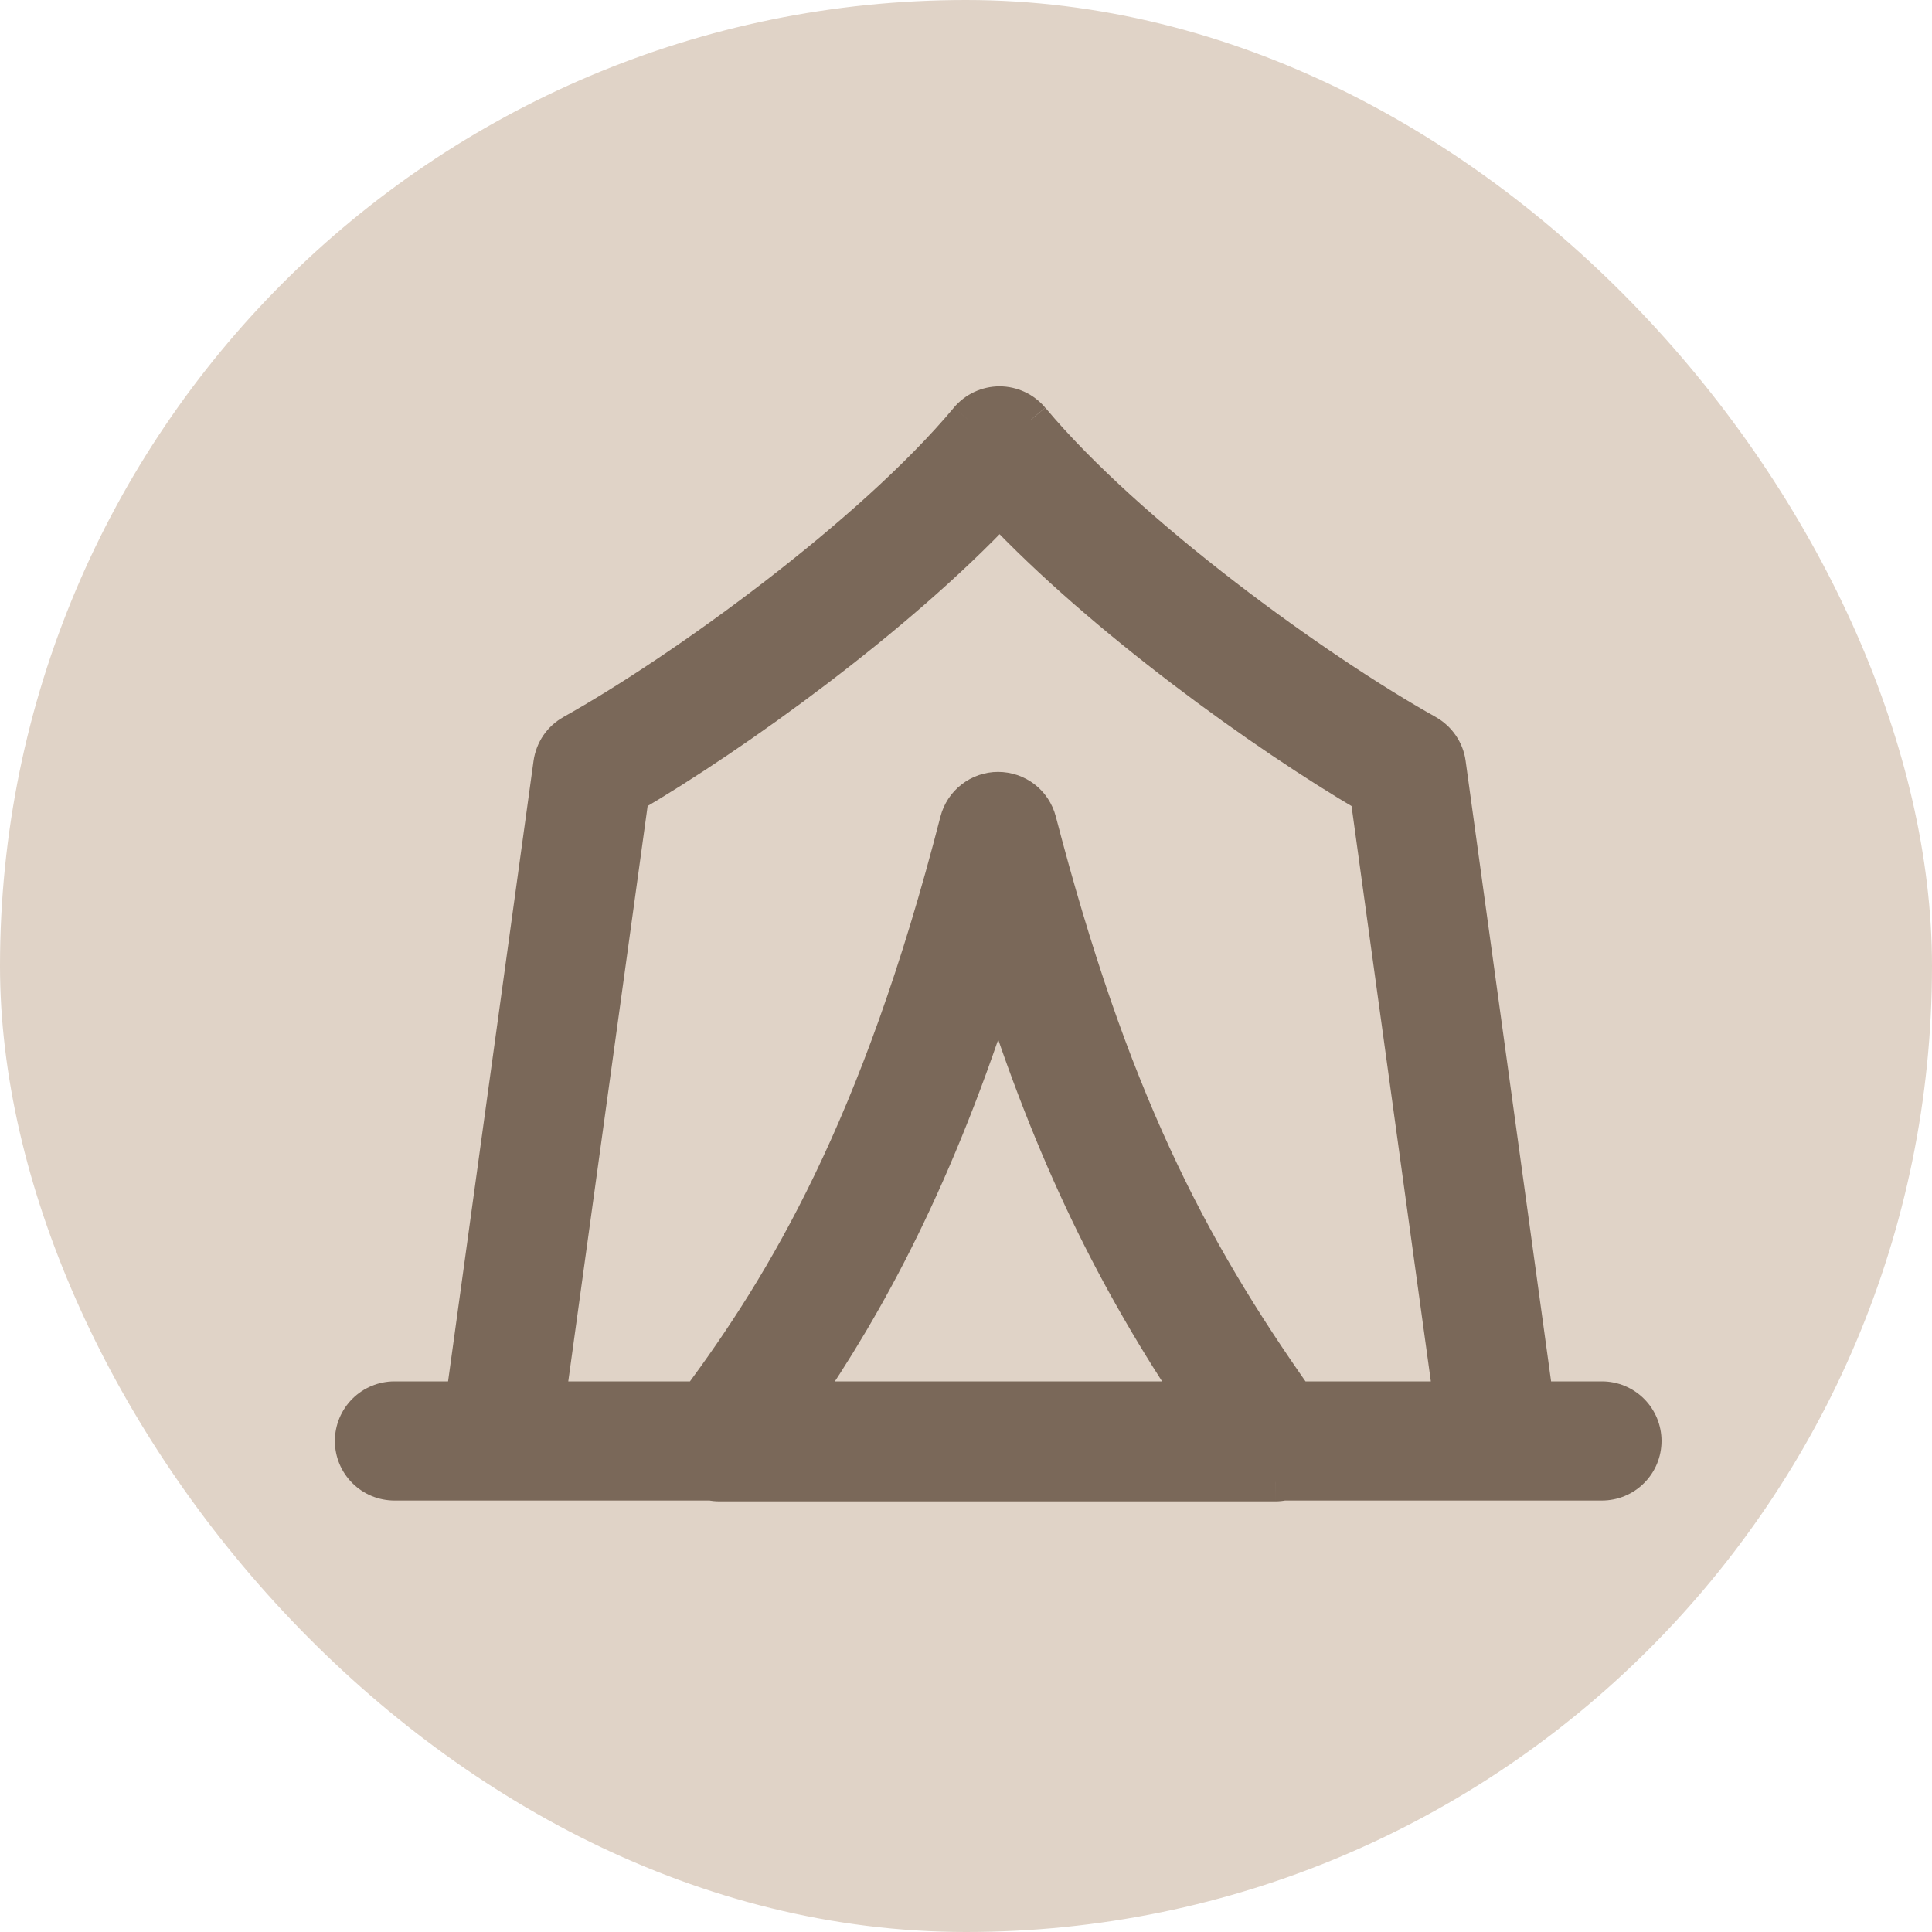
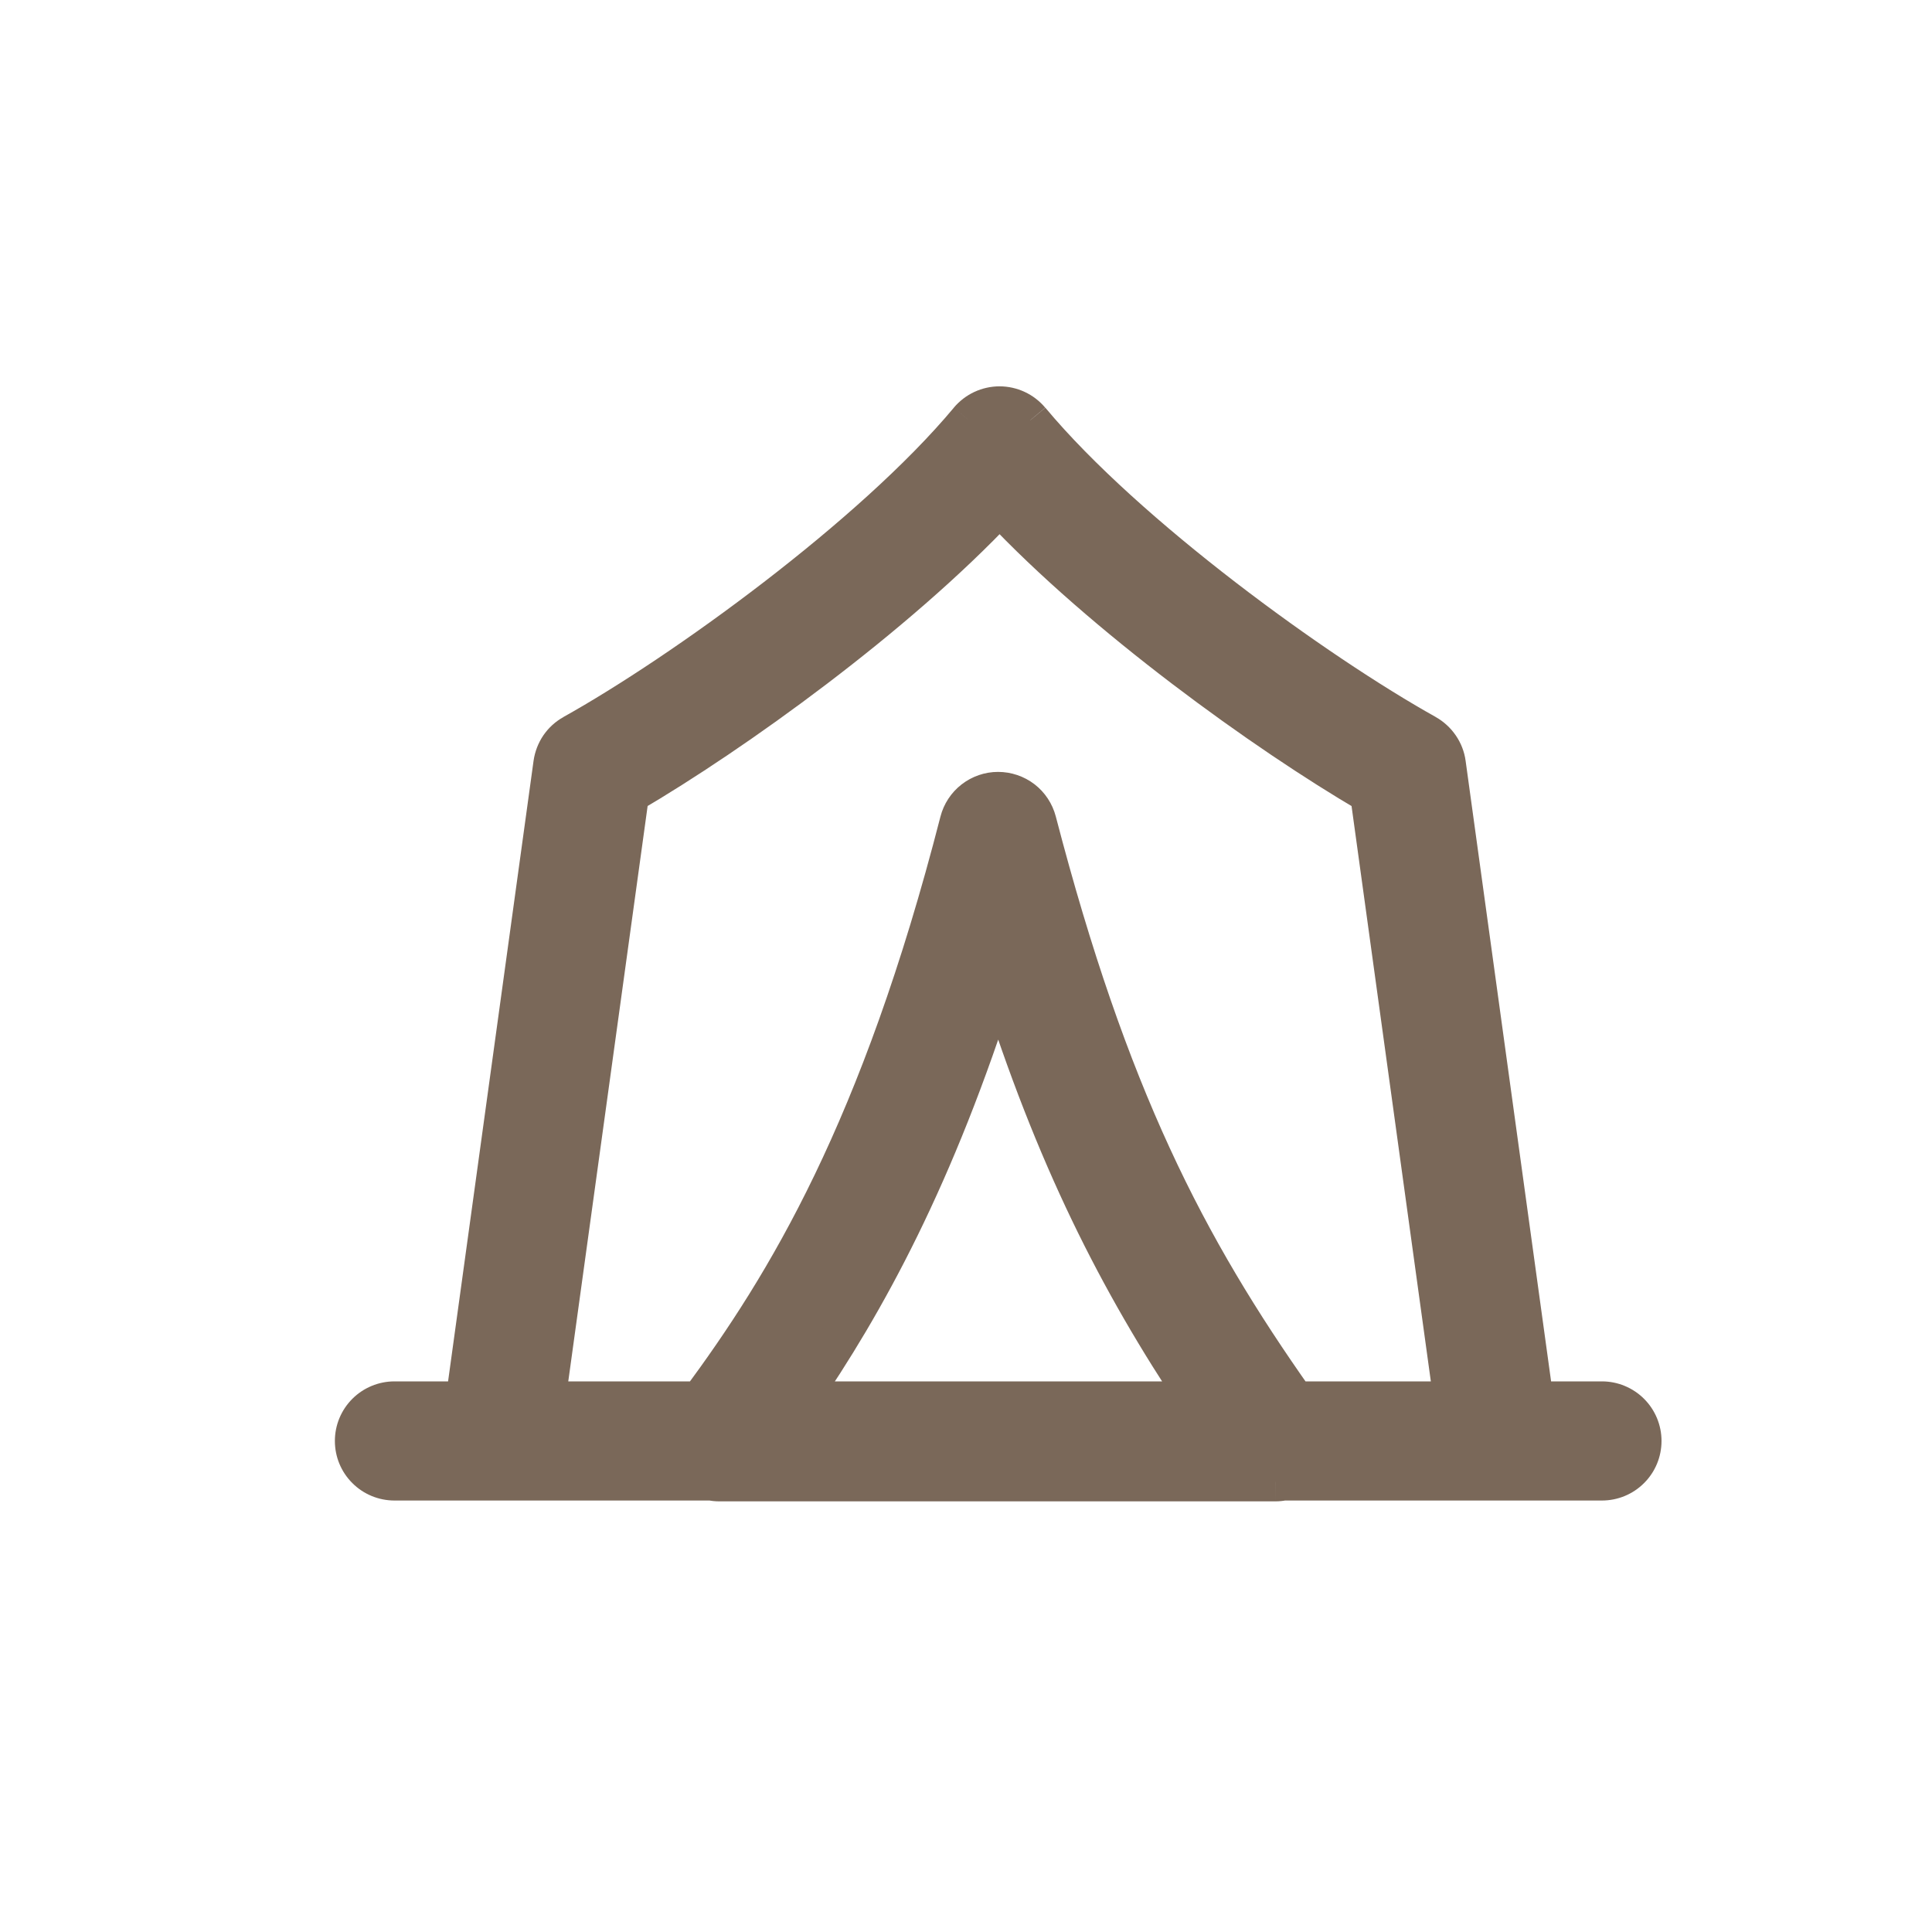
<svg xmlns="http://www.w3.org/2000/svg" width="30" height="30" viewBox="0 0 30 30" fill="none">
-   <rect width="30" height="30" rx="15" fill="#E0D3C7" />
  <mask id="path-2-outside-1_161_721" maskUnits="userSpaceOnUse" x="4.5" y="5.299" width="22" height="19" fill="black">
    <rect fill="white" x="4.5" y="5.299" width="22" height="19" />
    <path d="M16 6.523C15.941 6.453 15.868 6.396 15.785 6.358C15.702 6.319 15.612 6.299 15.521 6.299C15.429 6.299 15.339 6.319 15.256 6.358C15.173 6.396 15.1 6.453 15.041 6.523C13.545 8.317 10.594 10.448 8.896 11.395C8.812 11.443 8.74 11.509 8.685 11.588C8.631 11.668 8.596 11.76 8.582 11.855L7.219 21.75H6.125C5.959 21.75 5.8 21.816 5.683 21.933C5.566 22.051 5.5 22.209 5.5 22.375C5.5 22.541 5.566 22.7 5.683 22.817C5.8 22.934 5.959 23 6.125 23H11.045C11.087 23.009 11.128 23.013 11.17 23.013H19.802C19.845 23.013 19.886 23.009 19.927 23H24.875C25.041 23 25.2 22.934 25.317 22.817C25.434 22.7 25.5 22.541 25.5 22.375C25.5 22.209 25.434 22.051 25.317 21.933C25.2 21.816 25.041 21.75 24.875 21.75H23.824L22.461 11.855C22.448 11.759 22.413 11.668 22.358 11.588C22.303 11.508 22.231 11.442 22.146 11.395C20.449 10.448 17.496 8.317 16.001 6.523M20.116 21.75C18.421 19.353 17.215 17.019 16.104 12.753C16.069 12.619 15.99 12.5 15.88 12.416C15.771 12.331 15.636 12.286 15.498 12.286C15.359 12.286 15.225 12.332 15.116 12.417C15.006 12.502 14.928 12.621 14.894 12.755C13.662 17.549 12.207 19.938 10.866 21.75H8.48L9.779 12.332C11.408 11.379 13.911 9.574 15.521 7.863C17.131 9.574 19.634 11.379 21.264 12.332L22.562 21.75H20.116ZM18.6 21.75H12.402C13.449 20.228 14.527 18.271 15.5 15.187C16.38 17.971 17.363 19.899 18.599 21.749" />
  </mask>
  <path d="M16 6.523C15.941 6.453 15.868 6.396 15.785 6.358C15.702 6.319 15.612 6.299 15.521 6.299C15.429 6.299 15.339 6.319 15.256 6.358C15.173 6.396 15.1 6.453 15.041 6.523C13.545 8.317 10.594 10.448 8.896 11.395C8.812 11.443 8.74 11.509 8.685 11.588C8.631 11.668 8.596 11.76 8.582 11.855L7.219 21.75H6.125C5.959 21.75 5.8 21.816 5.683 21.933C5.566 22.051 5.5 22.209 5.5 22.375C5.5 22.541 5.566 22.7 5.683 22.817C5.8 22.934 5.959 23 6.125 23H11.045C11.087 23.009 11.128 23.013 11.17 23.013H19.802C19.845 23.013 19.886 23.009 19.927 23H24.875C25.041 23 25.2 22.934 25.317 22.817C25.434 22.7 25.5 22.541 25.5 22.375C25.5 22.209 25.434 22.051 25.317 21.933C25.2 21.816 25.041 21.75 24.875 21.75H23.824L22.461 11.855C22.448 11.759 22.413 11.668 22.358 11.588C22.303 11.508 22.231 11.442 22.146 11.395C20.449 10.448 17.496 8.317 16.001 6.523M20.116 21.75C18.421 19.353 17.215 17.019 16.104 12.753C16.069 12.619 15.99 12.5 15.88 12.416C15.771 12.331 15.636 12.286 15.498 12.286C15.359 12.286 15.225 12.332 15.116 12.417C15.006 12.502 14.928 12.621 14.894 12.755C13.662 17.549 12.207 19.938 10.866 21.75H8.48L9.779 12.332C11.408 11.379 13.911 9.574 15.521 7.863C17.131 9.574 19.634 11.379 21.264 12.332L22.562 21.75H20.116ZM18.6 21.75H12.402C13.449 20.228 14.527 18.271 15.5 15.187C16.38 17.971 17.363 19.899 18.599 21.749" fill="#7A6859" />
  <path d="M15.041 6.523L14.811 6.33L14.811 6.331L15.041 6.523ZM8.896 11.395L8.75 11.133L8.75 11.134L8.896 11.395ZM8.582 11.855L8.88 11.896L8.88 11.896L8.582 11.855ZM7.219 21.75V22.05H7.48L7.516 21.791L7.219 21.75ZM5.5 22.375H5.2H5.5ZM11.045 23L11.104 22.706L11.075 22.7H11.045V23ZM19.802 23.013L19.803 22.713H19.802V23.013ZM19.927 23V22.7H19.897L19.868 22.706L19.927 23ZM23.824 21.75L23.527 21.791L23.562 22.05H23.824V21.75ZM22.461 11.855L22.758 11.814L22.758 11.814L22.461 11.855ZM22.146 11.395L22 11.657L22 11.657L22.146 11.395ZM20.116 21.75L19.871 21.924L19.961 22.05H20.116V21.75ZM16.104 12.753L16.394 12.677L16.394 12.677L16.104 12.753ZM14.894 12.755L14.603 12.681L14.603 12.681L14.894 12.755ZM10.866 21.75V22.05H11.018L11.107 21.929L10.866 21.75ZM8.48 21.75L8.183 21.709L8.136 22.05H8.48V21.75ZM9.779 12.332L9.627 12.073L9.501 12.146L9.482 12.291L9.779 12.332ZM15.521 7.863L15.74 7.657L15.521 7.425L15.303 7.657L15.521 7.863ZM21.264 12.332L21.561 12.291L21.541 12.146L21.415 12.072L21.264 12.332ZM22.562 21.75V22.05H22.907L22.86 21.709L22.562 21.75ZM12.402 21.75L12.155 21.58L11.832 22.05H12.402V21.75ZM15.5 15.187L15.786 15.096L15.5 14.19L15.214 15.096L15.5 15.187ZM16.23 6.33C16.143 6.227 16.035 6.143 15.912 6.086L15.658 6.629C15.701 6.649 15.739 6.679 15.77 6.715L16.23 6.33ZM15.912 6.086C15.79 6.029 15.656 5.999 15.521 5.999V6.599C15.568 6.599 15.615 6.609 15.658 6.629L15.912 6.086ZM15.521 5.999C15.385 5.999 15.252 6.029 15.129 6.086L15.383 6.629C15.426 6.609 15.473 6.599 15.521 6.599V5.999ZM15.129 6.086C15.007 6.143 14.898 6.227 14.811 6.33L15.271 6.715C15.302 6.679 15.34 6.649 15.383 6.629L15.129 6.086ZM14.811 6.331C13.347 8.086 10.43 10.196 8.75 11.133L9.042 11.657C10.758 10.7 13.743 8.547 15.272 6.715L14.811 6.331ZM8.75 11.134C8.625 11.203 8.518 11.301 8.437 11.419L8.933 11.758C8.961 11.716 8.999 11.682 9.043 11.657L8.75 11.134ZM8.437 11.419C8.357 11.537 8.305 11.673 8.285 11.814L8.88 11.896C8.887 11.847 8.905 11.799 8.933 11.758L8.437 11.419ZM8.285 11.814L6.922 21.709L7.516 21.791L8.88 11.896L8.285 11.814ZM7.219 21.45H6.125V22.05H7.219V21.45ZM6.125 21.45C5.88 21.45 5.644 21.548 5.471 21.721L5.895 22.145C5.956 22.084 6.039 22.05 6.125 22.05V21.45ZM5.471 21.721C5.297 21.895 5.2 22.13 5.2 22.375H5.8C5.8 22.289 5.834 22.206 5.895 22.145L5.471 21.721ZM5.2 22.375C5.2 22.621 5.297 22.856 5.471 23.029L5.895 22.605C5.834 22.544 5.8 22.462 5.8 22.375H5.2ZM5.471 23.029C5.644 23.203 5.88 23.3 6.125 23.3V22.7C6.039 22.7 5.956 22.666 5.895 22.605L5.471 23.029ZM6.125 23.3H11.045V22.7H6.125V23.3ZM10.986 23.294C11.047 23.307 11.108 23.313 11.17 23.313V22.713C11.149 22.713 11.127 22.711 11.104 22.706L10.986 23.294ZM11.17 23.313H19.802V22.713H11.17V23.313ZM19.802 23.313C19.864 23.313 19.926 23.307 19.987 23.294L19.868 22.706C19.846 22.711 19.825 22.713 19.803 22.713L19.802 23.313ZM19.927 23.3H24.875V22.7H19.927V23.3ZM24.875 23.3C25.12 23.3 25.356 23.203 25.529 23.029L25.105 22.605C25.044 22.666 24.961 22.7 24.875 22.7V23.3ZM25.529 23.029C25.703 22.856 25.8 22.621 25.8 22.375H25.2C25.2 22.462 25.166 22.544 25.105 22.605L25.529 23.029ZM25.8 22.375C25.8 22.13 25.703 21.895 25.529 21.721L25.105 22.145C25.166 22.206 25.2 22.289 25.2 22.375H25.8ZM25.529 21.721C25.356 21.548 25.12 21.45 24.875 21.45V22.05C24.961 22.05 25.044 22.084 25.105 22.145L25.529 21.721ZM24.875 21.45H23.824V22.05H24.875V21.45ZM24.121 21.709L22.758 11.814L22.164 11.896L23.527 21.791L24.121 21.709ZM22.758 11.814C22.739 11.672 22.686 11.537 22.605 11.419L22.11 11.758C22.139 11.799 22.157 11.847 22.164 11.897L22.758 11.814ZM22.605 11.419C22.524 11.301 22.417 11.203 22.292 11.133L22 11.657C22.044 11.682 22.082 11.716 22.11 11.758L22.605 11.419ZM22.293 11.133C20.613 10.196 17.695 8.086 16.232 6.331L15.771 6.715C17.298 8.547 20.285 10.7 22 11.657L22.293 11.133ZM20.361 21.577C18.688 19.21 17.497 16.91 16.394 12.677L15.813 12.828C16.933 17.128 18.155 19.495 19.871 21.924L20.361 21.577ZM16.394 12.677C16.342 12.479 16.226 12.303 16.064 12.178L15.697 12.653C15.755 12.697 15.795 12.759 15.813 12.829L16.394 12.677ZM16.064 12.178C15.901 12.053 15.702 11.986 15.497 11.986L15.498 12.586C15.57 12.586 15.64 12.61 15.697 12.653L16.064 12.178ZM15.497 11.986C15.292 11.986 15.093 12.055 14.931 12.181L15.3 12.654C15.357 12.61 15.426 12.586 15.498 12.586L15.497 11.986ZM14.931 12.181C14.77 12.306 14.654 12.482 14.603 12.681L15.184 12.83C15.202 12.76 15.243 12.698 15.3 12.654L14.931 12.181ZM14.603 12.681C13.382 17.435 11.944 19.789 10.625 21.572L11.107 21.929C12.47 20.087 13.943 17.663 15.184 12.83L14.603 12.681ZM10.866 21.45H8.48V22.05H10.866V21.45ZM8.777 21.791L10.076 12.373L9.482 12.291L8.183 21.709L8.777 21.791ZM9.93 12.591C11.575 11.628 14.104 9.807 15.74 8.068L15.303 7.657C13.718 9.342 11.24 11.13 9.627 12.073L9.93 12.591ZM15.303 8.068C16.938 9.807 19.466 11.628 21.112 12.591L21.415 12.072C19.802 11.13 17.324 9.342 15.74 7.657L15.303 8.068ZM20.967 12.373L22.265 21.791L22.86 21.709L21.561 12.291L20.967 12.373ZM22.562 21.45H20.116V22.05H22.562V21.45ZM18.6 21.45H12.402V22.05H18.6V21.45ZM12.65 21.92C13.712 20.374 14.804 18.391 15.786 15.277L15.214 15.096C14.251 18.152 13.185 20.082 12.155 21.58L12.65 21.92ZM15.214 15.277C16.102 18.089 17.097 20.042 18.349 21.916L18.848 21.582C17.628 19.756 16.657 17.854 15.786 15.096L15.214 15.277Z" fill="#7A6859" mask="url(#path-2-outside-1_161_721)" />
</svg>